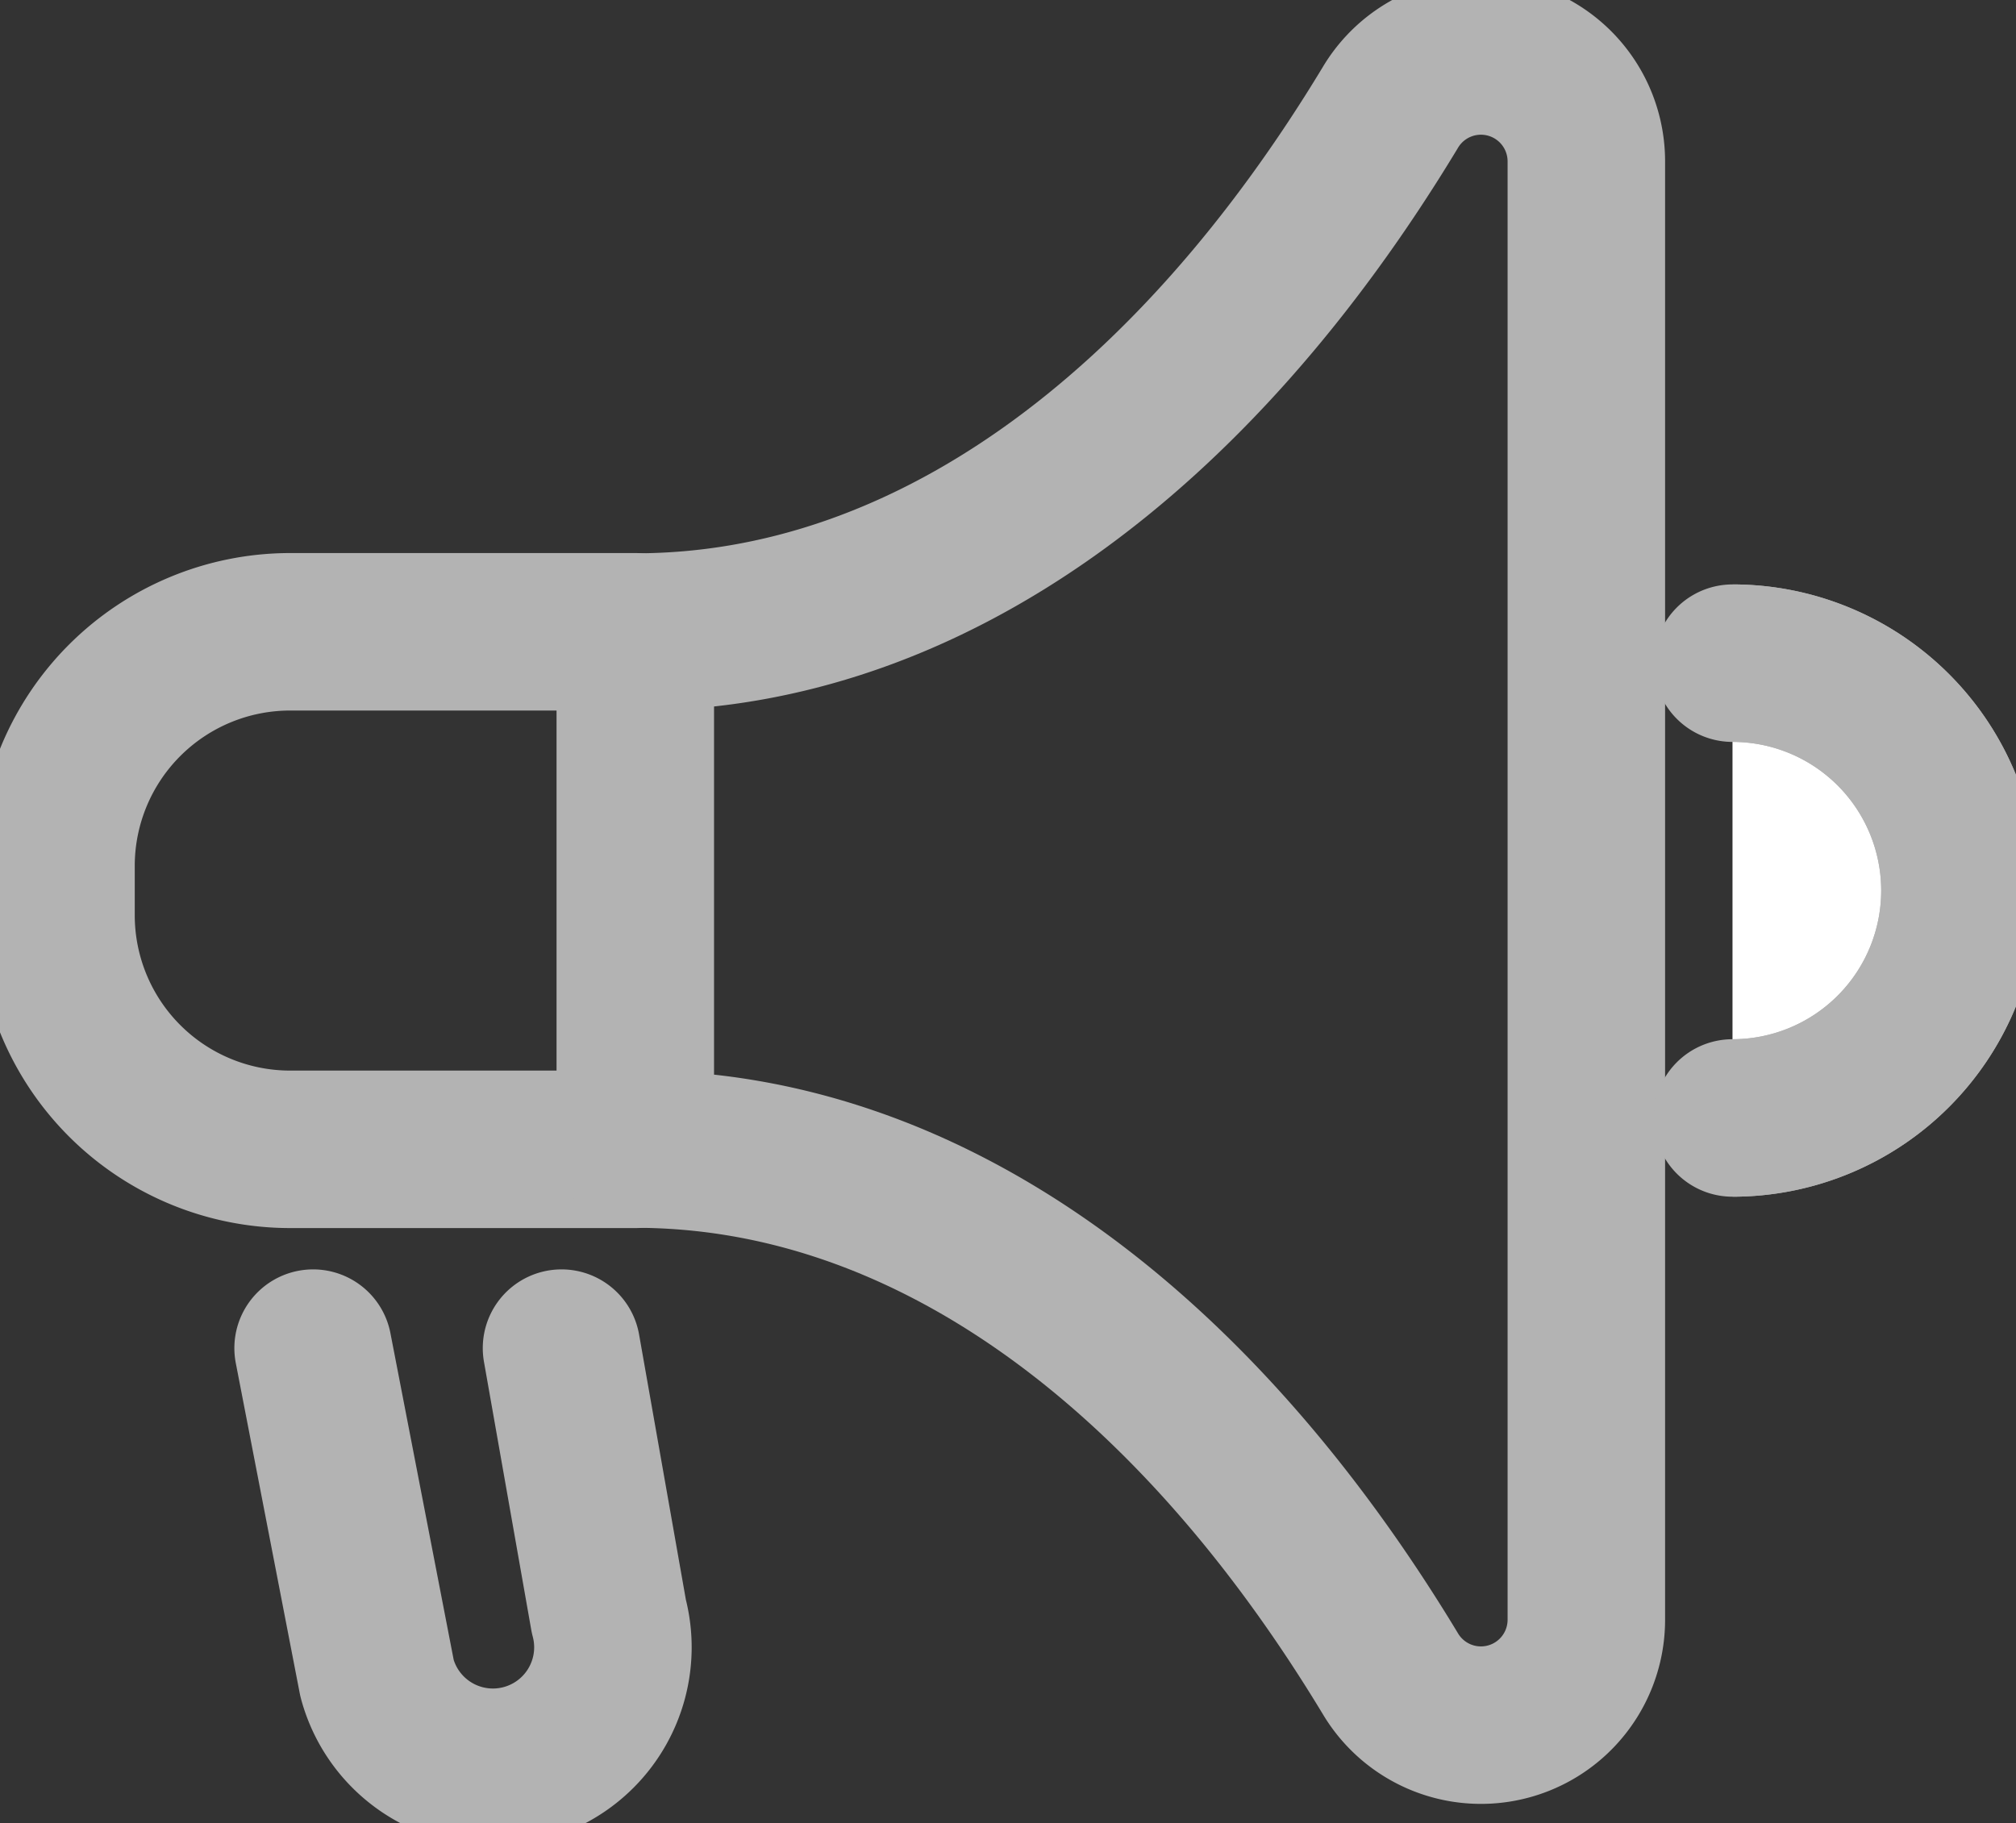
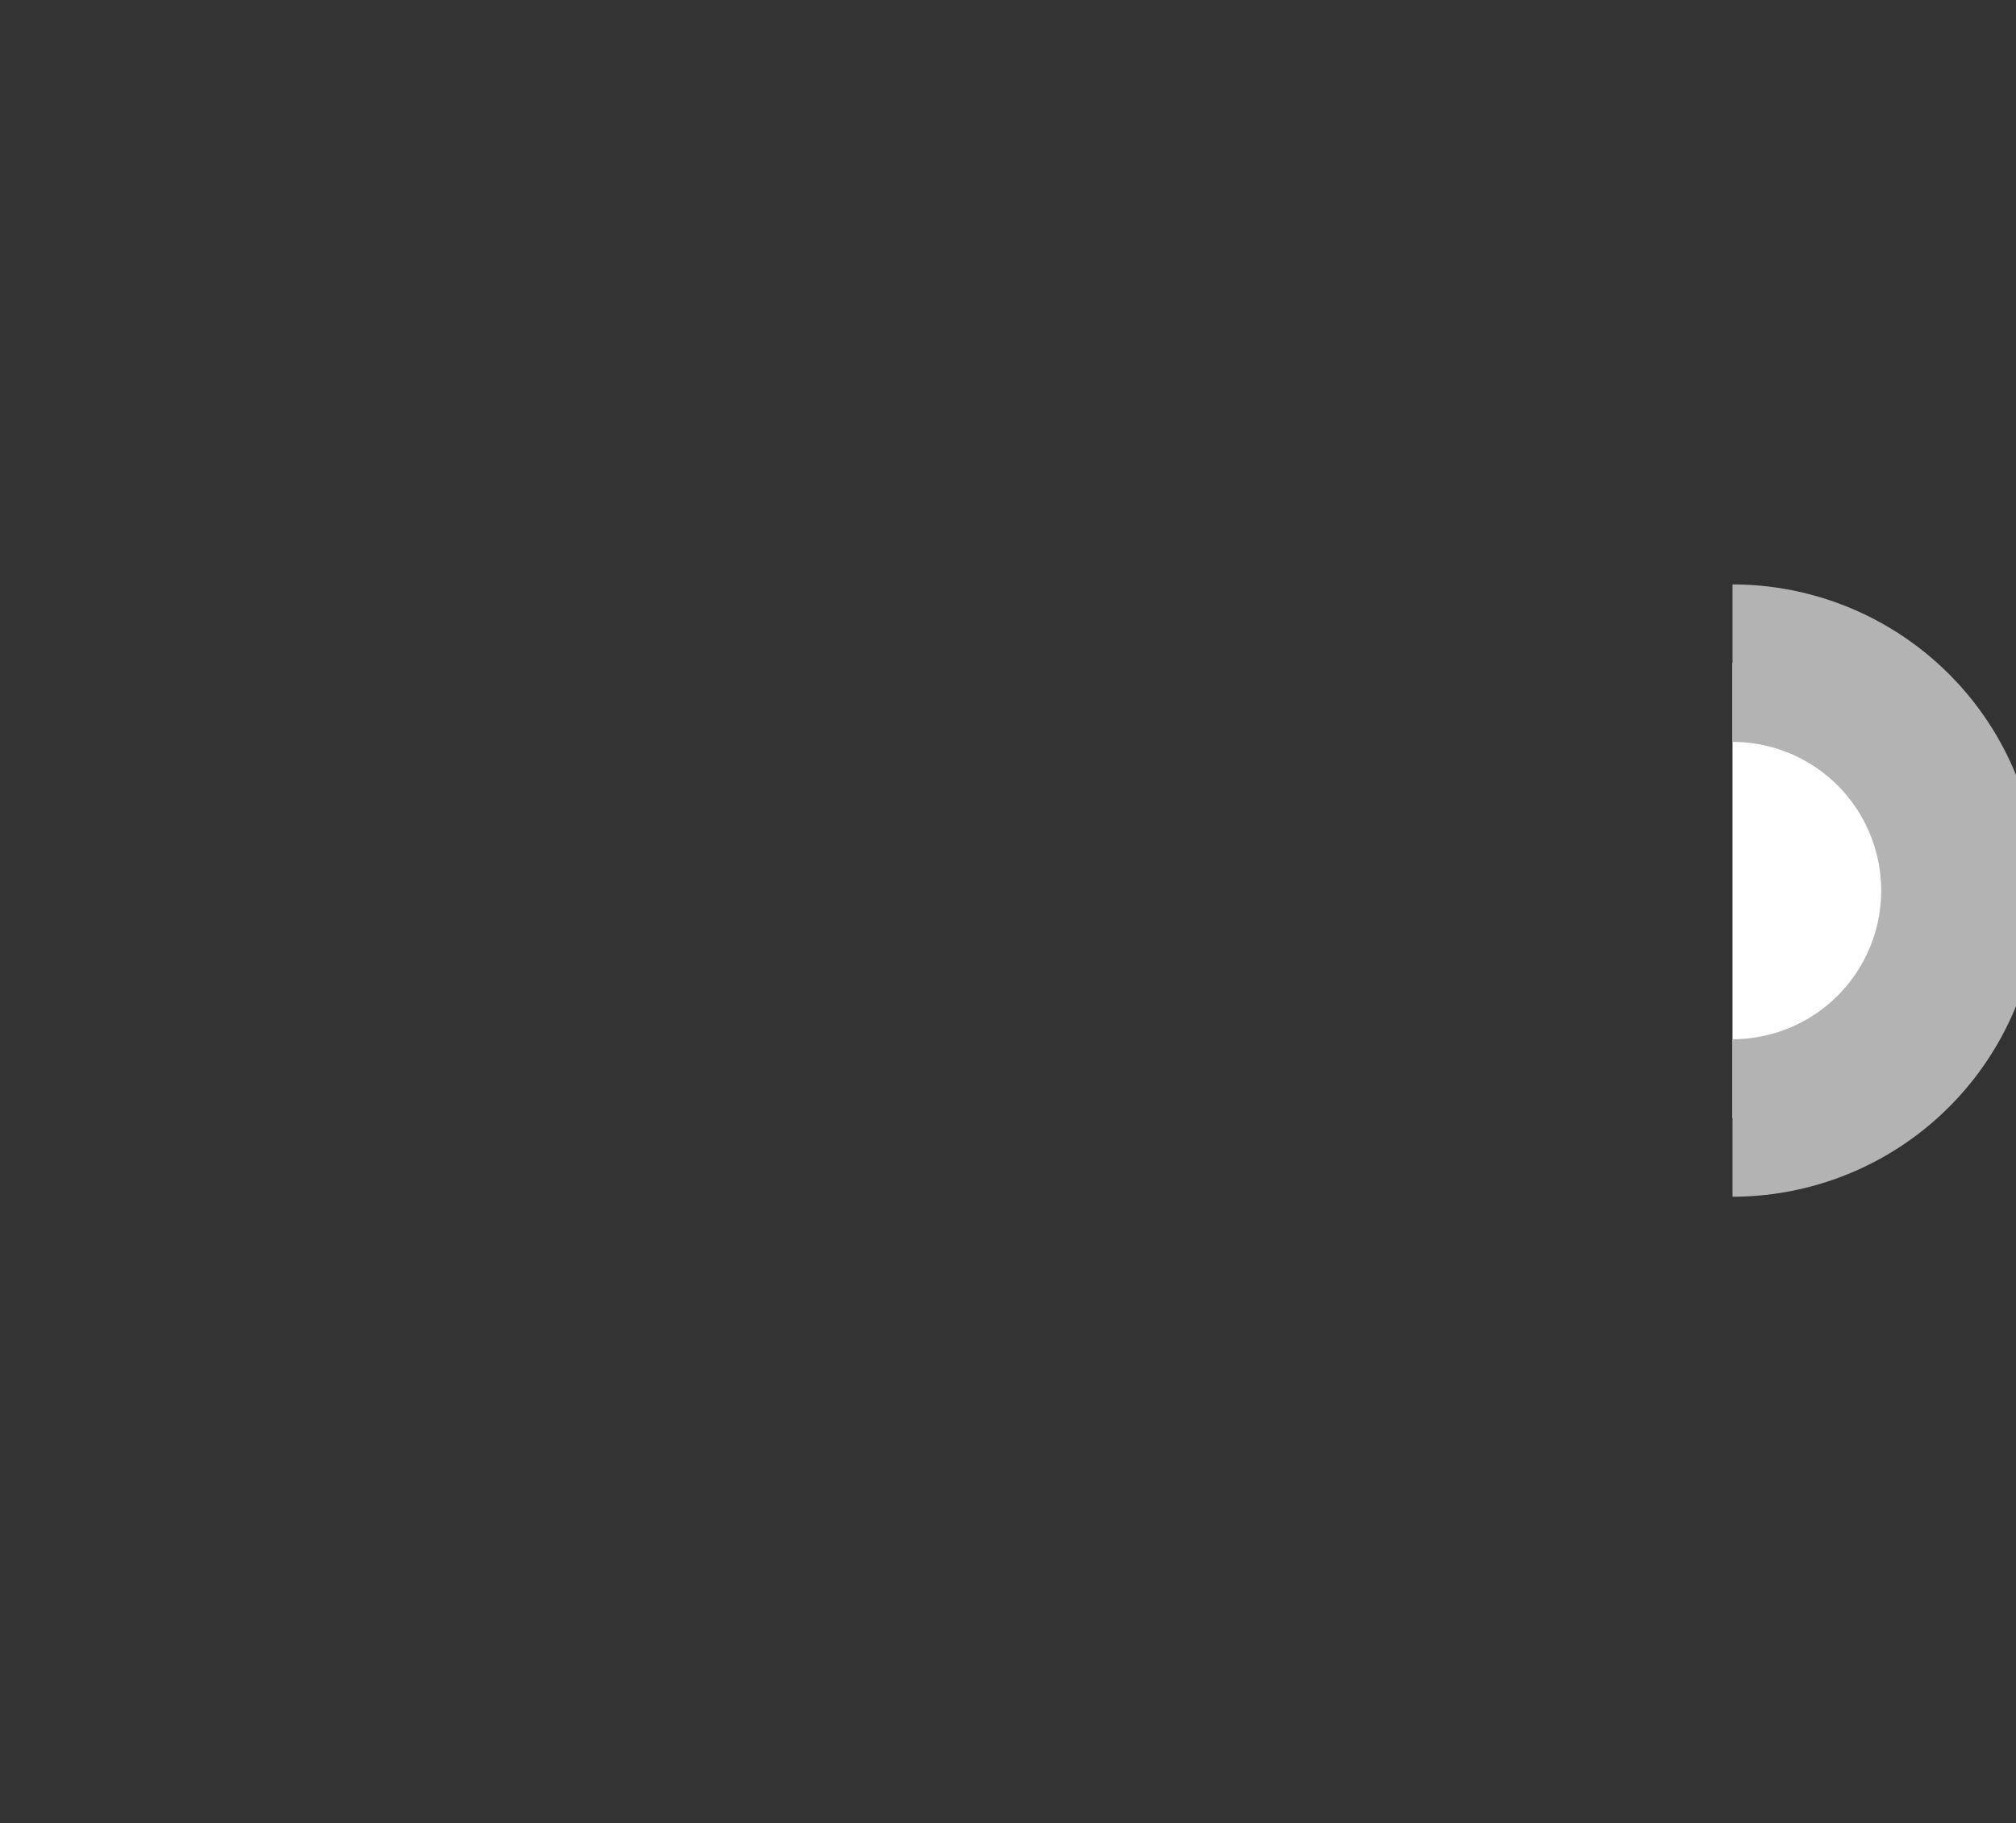
<svg xmlns="http://www.w3.org/2000/svg" width="32" height="28.946" viewBox="0 0 32 28.946">
  <rect x="0" y="0" width="32" height="28.946" fill="#333333" stroke="none" />
  <defs>
    <clipPath id="clip-path">
      <rect id="長方形_52" data-name="長方形 52" width="32" height="28.946" fill="none" stroke="#B3B3B3" stroke-width="2.5" />
    </clipPath>
  </defs>
  <g id="グループ_134" data-name="グループ 134" transform="translate(0 0)">
    <g id="グループ_133" data-name="グループ 133" transform="translate(0 0)" clip-path="url(#clip-path)">
-       <path id="パス_45" data-name="パス 45" d="M5.591,24.077l1.015,5.242a1.9,1.9,0,0,0,3.679-.985l-.751-4.257" transform="translate(-0.621 -2.675)" fill="none" stroke="#B3B3B3" stroke-linecap="round" stroke-linejoin="round" stroke-width="2.5" />
-       <path id="パス_46" data-name="パス 46" d="M10.2,19.5H4.707A3.717,3.717,0,0,1,1,15.79v-.8a3.717,3.717,0,0,1,3.707-3.706H10.2" transform="translate(-0.111 -1.254)" fill="none" stroke="#B3B3B3" stroke-linecap="round" stroke-linejoin="round" stroke-width="2.5" />
-       <path id="パス_47" data-name="パス 47" d="M11.345,10.145v8.208c4.648,0,8.868,3.168,11.983,8.324a1.673,1.673,0,0,0,3.113-.852V2.673a1.673,1.673,0,0,0-3.113-.852C20.213,6.977,15.993,10.145,11.345,10.145Z" transform="translate(-1.261 -0.111)" fill="none" stroke="#B3B3B3" stroke-linecap="round" stroke-linejoin="round" stroke-width="2.5" />
      <path id="パス_48" data-name="パス 48" d="M30.938,11.843a3.61,3.61,0,0,1,0,7.22" transform="translate(-3.438 -1.315)" fill="#fff" stroke="#B3B3B3" stroke-width="2.5" />
-       <path id="パス_49" data-name="パス 49" d="M30.938,11.843a3.61,3.61,0,0,1,0,7.22" transform="translate(-3.438 -1.315)" fill="none" stroke="#B3B3B3" stroke-linecap="round" stroke-linejoin="round" stroke-width="2.5" />
    </g>
  </g>
</svg>